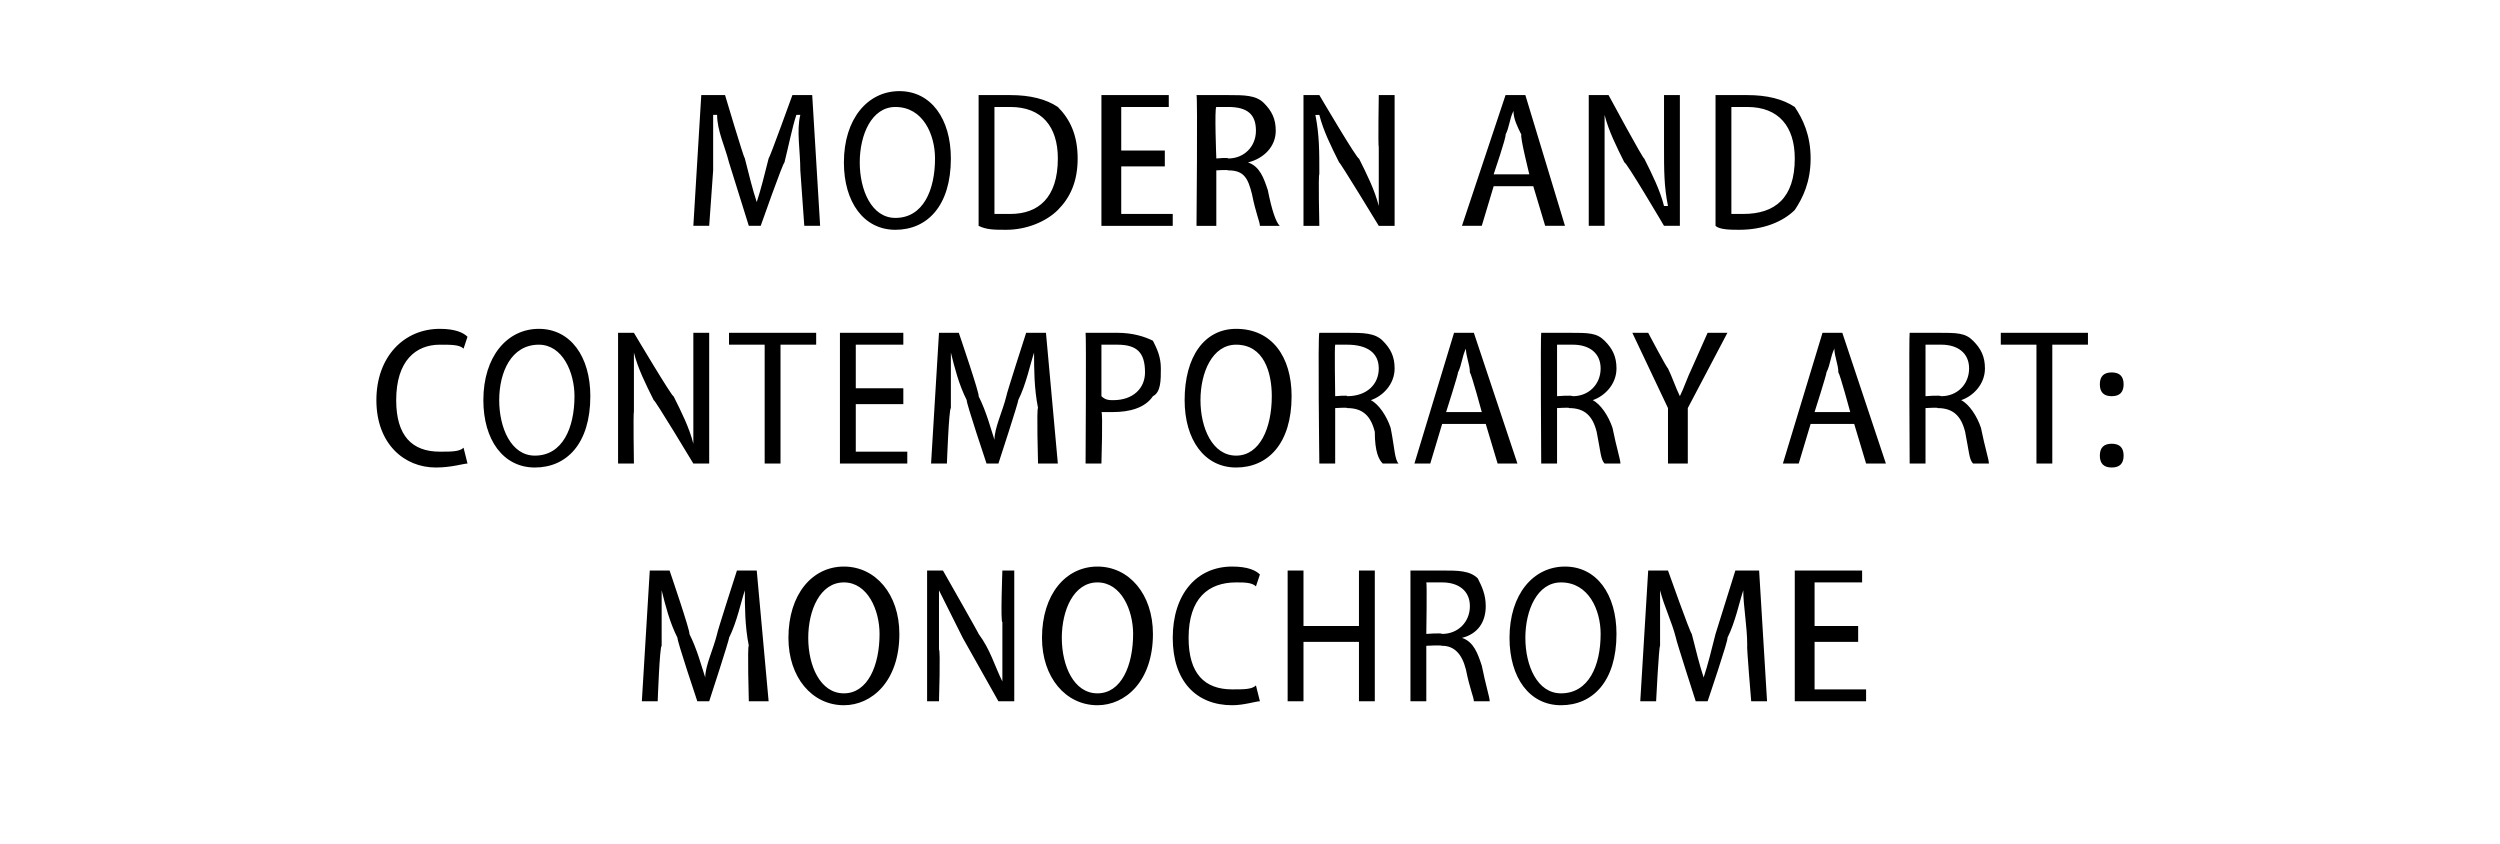
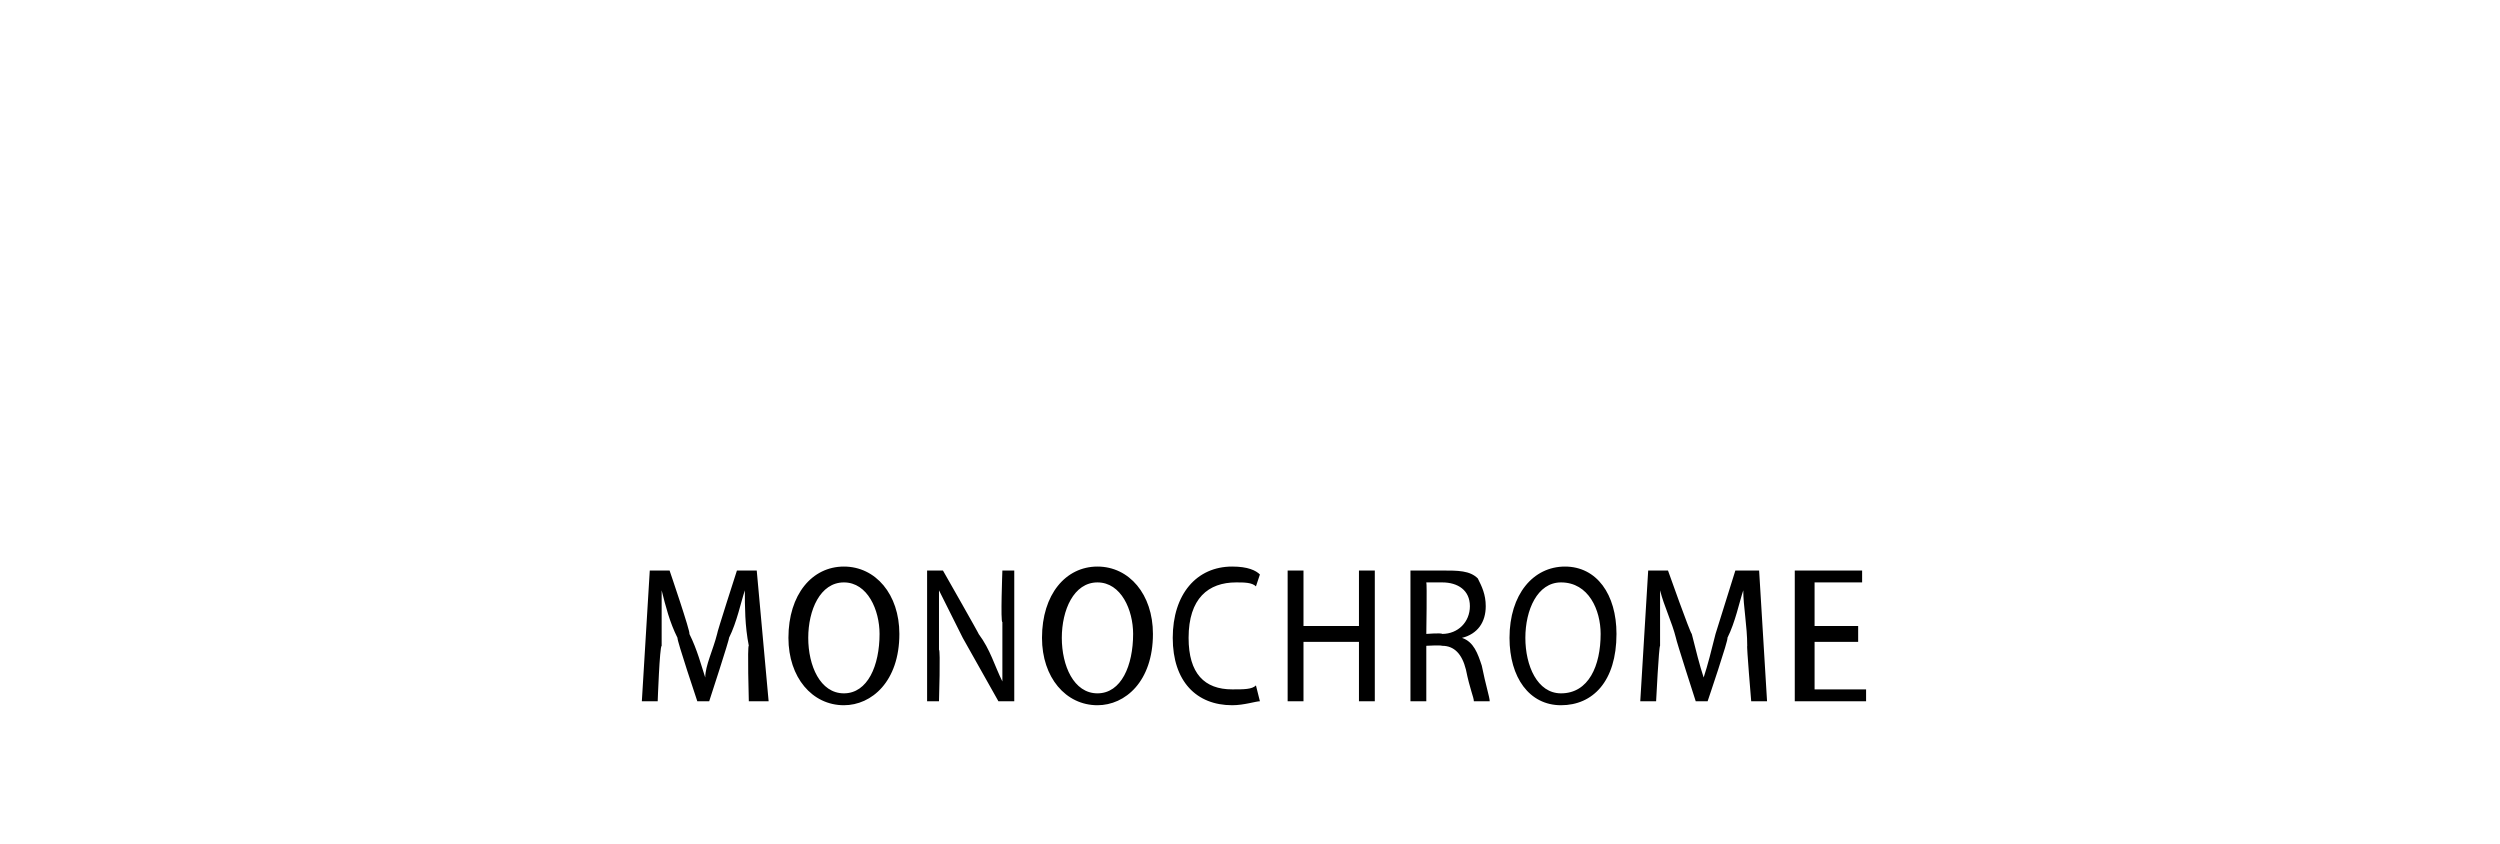
<svg xmlns="http://www.w3.org/2000/svg" version="1.1" width="63.1px" height="21.3px" viewBox="0 -2 63.1 21.3" style="top:-2px">
  <desc>MODERN AND CONTEMPORARY ART: MONOCHROME</desc>
  <defs />
  <g id="Polygon133820">
    <path d="m18.9 14.3c-.1-.5-.1-1-.1-1.4c-.1.3-.2.8-.4 1.2c.02.01-.5 1.6-.5 1.6h-.3s-.52-1.55-.5-1.6c-.2-.4-.3-.8-.4-1.2v1.4c-.05.01-.1 1.4-.1 1.4h-.4l.2-3.3h.5s.54 1.58.5 1.6c.2.4.3.8.4 1.1c0-.3.2-.7.3-1.1c-.01-.02.5-1.6.5-1.6h.5l.3 3.3h-.5s-.04-1.42 0-1.4zm3.8-.3c0 1.2-.7 1.8-1.4 1.8c-.8 0-1.4-.7-1.4-1.7c0-1.1.6-1.8 1.4-1.8c.8 0 1.4.7 1.4 1.7zm-2.3.1c0 .7.3 1.4.9 1.4c.6 0 .9-.7.9-1.5c0-.6-.3-1.3-.9-1.3c-.6 0-.9.7-.9 1.4zm3 1.6v-3.3h.4s.94 1.65.9 1.6c.3.4.4.8.6 1.2v-1.5c-.05.03 0-1.3 0-1.3h.3v3.3h-.4l-.9-1.6l-.6-1.2v1.5c.04-.01 0 1.3 0 1.3h-.3zm5.7-1.7c0 1.2-.7 1.8-1.4 1.8c-.8 0-1.4-.7-1.4-1.7c0-1.1.6-1.8 1.4-1.8c.8 0 1.4.7 1.4 1.7zm-2.3.1c0 .7.3 1.4.9 1.4c.6 0 .9-.7.9-1.5c0-.6-.3-1.3-.9-1.3c-.6 0-.9.7-.9 1.4zm5 1.6c-.1 0-.4.1-.7.1c-.9 0-1.5-.6-1.5-1.7c0-1.1.6-1.8 1.5-1.8c.4 0 .6.1.7.2l-.1.3c-.1-.1-.3-.1-.5-.1c-.7 0-1.2.4-1.2 1.4c0 .9.4 1.3 1.1 1.3c.3 0 .5 0 .6-.1l.1.4zm1.1-3.3v1.4h1.4v-1.4h.4v3.3h-.4v-1.5h-1.4v1.5h-.4v-3.3h.4zm2.7 0h.8c.4 0 .7 0 .9.2c.1.2.2.4.2.7c0 .4-.2.7-.6.8c.3.1.4.4.5.7c.1.5.2.8.2.9h-.4c0-.1-.1-.3-.2-.8c-.1-.4-.3-.6-.6-.6c-.04-.02-.4 0-.4 0v1.4h-.4v-3.3zM36 14s.38-.03.4 0c.4 0 .7-.3.7-.7c0-.4-.3-.6-.7-.6h-.4c.02.02 0 1.3 0 1.3zm4.8 0c0 1.2-.6 1.8-1.4 1.8c-.8 0-1.3-.7-1.3-1.7c0-1.1.6-1.8 1.4-1.8c.8 0 1.3.7 1.3 1.7zm-2.3.1c0 .7.3 1.4.9 1.4c.7 0 1-.7 1-1.5c0-.6-.3-1.3-1-1.3c-.6 0-.9.7-.9 1.4zm5.6.2c0-.5-.1-1-.1-1.4c-.1.3-.2.8-.4 1.2c.04.01-.5 1.6-.5 1.6h-.3s-.5-1.55-.5-1.6c-.1-.4-.3-.8-.4-1.2v1.4c-.03.01-.1 1.4-.1 1.4h-.4l.2-3.3h.5s.56 1.58.6 1.6c.1.4.2.8.3 1.1c.1-.3.2-.7.3-1.1l.5-1.6h.6l.2 3.3h-.4s-.12-1.42-.1-1.4zm2.8-.1h-1.1v1.2h1.3v.3h-1.8v-3.3h1.7v.3h-1.2v1.1h1.1v.4z" stroke="none" fill="#000" />
  </g>
  <g id="Polygon133819">
-     <path d="m11.8 9.7c-.1 0-.4.1-.8.1c-.8 0-1.5-.6-1.5-1.7c0-1.1.7-1.8 1.6-1.8c.4 0 .6.1.7.2l-.1.3c-.1-.1-.3-.1-.6-.1c-.6 0-1.1.4-1.1 1.4c0 .9.4 1.3 1.1 1.3c.3 0 .5 0 .6-.1l.1.4zM14.9 8c0 1.2-.6 1.8-1.4 1.8c-.8 0-1.3-.7-1.3-1.7c0-1.1.6-1.8 1.4-1.8c.8 0 1.3.7 1.3 1.7zm-2.3.1c0 .7.3 1.4.9 1.4c.7 0 1-.7 1-1.5c0-.6-.3-1.3-.9-1.3c-.7 0-1 .7-1 1.4zm3 1.6V6.4h.4s.98 1.65 1 1.6c.2.4.4.8.5 1.2V6.4h.4v3.3h-.4s-.98-1.63-1-1.6c-.2-.4-.4-.8-.5-1.2v1.5c-.02-.01 0 1.3 0 1.3h-.4zm3.7-3h-.9v-.3h2.2v.3h-.9v3h-.4v-3zm3.5 1.5h-1.2v1.2h1.3v.3h-1.7V6.4h1.6v.3h-1.2v1.1h1.2v.4zm3.4.1c-.1-.5-.1-1-.1-1.4c-.1.3-.2.8-.4 1.2c.02.01-.5 1.6-.5 1.6h-.3s-.52-1.55-.5-1.6c-.2-.4-.3-.8-.4-1.2v1.4c-.05.01-.1 1.4-.1 1.4h-.4l.2-3.3h.5s.54 1.58.5 1.6c.2.4.3.8.4 1.1c0-.3.2-.7.3-1.1c-.01-.02.5-1.6.5-1.6h.5l.3 3.3h-.5s-.04-1.42 0-1.4zm1.2-1.9h.8c.4 0 .7.1.9.2c.1.2.2.4.2.7c0 .3 0 .6-.2.7c-.2.3-.6.4-1 .4h-.3c.04-.01 0 1.3 0 1.3h-.4s.02-3.27 0-3.3zm.4 1.6c.1.1.2.1.3.1c.5 0 .8-.3.8-.7c0-.5-.2-.7-.7-.7h-.4v1.3zm4.8 0c0 1.2-.6 1.8-1.4 1.8c-.8 0-1.3-.7-1.3-1.7c0-1.1.5-1.8 1.3-1.8c.9 0 1.4.7 1.4 1.7zm-2.3.1c0 .7.3 1.4.9 1.4c.6 0 .9-.7.9-1.5c0-.6-.2-1.3-.9-1.3c-.6 0-.9.7-.9 1.4zm3-1.7h.7c.4 0 .7 0 .9.2c.2.2.3.4.3.7c0 .4-.3.7-.6.8c.2.1.4.4.5.7c.1.5.1.8.2.9h-.4c-.1-.1-.2-.3-.2-.8c-.1-.4-.3-.6-.7-.6c.02-.02-.3 0-.3 0v1.4h-.4s-.04-3.27 0-3.3zm.4 1.6s.34-.03.3 0c.5 0 .8-.3.8-.7c0-.4-.3-.6-.8-.6h-.3c-.02.02 0 1.3 0 1.3zm2.7.7l-.3 1h-.4l1-3.3h.5l1.1 3.3h-.5l-.3-1h-1.1zm1-.3s-.26-.96-.3-1c0-.2-.1-.4-.1-.6c-.1.2-.1.4-.2.6c.01.03-.3 1-.3 1h.9zm1.5-2h.7c.5 0 .7 0 .9.2c.2.2.3.4.3.7c0 .4-.3.7-.6.8c.2.1.4.4.5.7c.1.5.2.8.2.9h-.4c-.1-.1-.1-.3-.2-.8c-.1-.4-.3-.6-.7-.6c.04-.02-.3 0-.3 0v1.4h-.4s-.02-3.27 0-3.3zm.4 1.6s.36-.03.4 0c.4 0 .7-.3.7-.7c0-.4-.3-.6-.7-.6h-.4v1.3zm2.8 1.7V8.3l-.9-1.9h.4s.47.89.5.9c.1.2.2.5.3.7c.1-.2.2-.5.3-.7l.4-.9h.5l-1 1.9v1.4h-.5zm3.6-1l-.3 1h-.4l1-3.3h.5l1.1 3.3h-.5l-.3-1h-1.1zm1-.3s-.26-.96-.3-1c0-.2-.1-.4-.1-.6c-.1.2-.1.4-.2.6c.01.03-.3 1-.3 1h.9zm1.5-2h.7c.5 0 .7 0 .9.2c.2.2.3.4.3.7c0 .4-.3.7-.6.8c.2.1.4.4.5.7c.1.5.2.8.2.9h-.4c-.1-.1-.1-.3-.2-.8c-.1-.4-.3-.6-.7-.6c.04-.02-.3 0-.3 0v1.4h-.4s-.02-3.27 0-3.3zm.4 1.6s.36-.03.4 0c.4 0 .7-.3.7-.7c0-.4-.3-.6-.7-.6h-.4v1.3zm2.8-1.3h-.9v-.3h2.2v.3h-.9v3h-.4v-3zM53.3 8c-.2 0-.3-.1-.3-.3c0-.2.1-.3.3-.3c.2 0 .3.1.3.3c0 .2-.1.3-.3.3zm0 1.8c-.2 0-.3-.1-.3-.3c0-.2.1-.3.3-.3c.2 0 .3.1.3.3c0 .2-.1.3-.3.3z" stroke="none" fill="#000" />
-   </g>
+     </g>
  <g id="Polygon133818">
-     <path d="m20.2 2.3c0-.5-.1-1 0-1.4h-.1c-.1.3-.2.8-.3 1.2c-.04.01-.6 1.6-.6 1.6h-.3l-.5-1.6c-.1-.4-.3-.8-.3-1.2h-.1v1.4l-.1 1.4h-.4l.2-3.3h.6s.47 1.58.5 1.6c.1.4.2.8.3 1.1c.1-.3.2-.7.3-1.1c.03-.02.6-1.6.6-1.6h.5l.2 3.3h-.4l-.1-1.4zM24 2c0 1.2-.6 1.8-1.4 1.8c-.8 0-1.3-.7-1.3-1.7c0-1.1.6-1.8 1.4-1.8C23.5.3 24 1 24 2zm-2.3.1c0 .7.3 1.4.9 1.4c.7 0 1-.7 1-1.5c0-.6-.3-1.3-1-1.3c-.6 0-.9.7-.9 1.4zm3-1.7h.8c.5 0 .9.1 1.2.3c.3.3.5.7.5 1.3c0 .6-.2 1-.5 1.3c-.3.3-.8.5-1.3.5c-.3 0-.5 0-.7-.1V.4zm.4 3h.4c.7 0 1.2-.4 1.2-1.4c0-.8-.4-1.3-1.2-1.3h-.4v2.7zm4.3-1.2h-1.1v1.2h1.3v.3h-1.8V.4h1.7v.3h-1.2v1.1h1.1v.4zm.8-1.8h.8c.4 0 .7 0 .9.2c.2.2.3.4.3.7c0 .4-.3.7-.7.8c.3.1.4.4.5.7c.1.5.2.8.3.9h-.5c0-.1-.1-.3-.2-.8c-.1-.4-.2-.6-.6-.6c-.01-.02-.3 0-.3 0v1.4h-.5s.03-3.27 0-3.3zm.5 1.6s.31-.03.3 0c.4 0 .7-.3.7-.7c0-.4-.2-.6-.7-.6h-.3c-.05.02 0 1.3 0 1.3zm2.2 1.7V.4h.4s.97 1.65 1 1.6c.2.4.4.8.5 1.2V1.7c-.02.03 0-1.3 0-1.3h.4v3.3h-.4s-.99-1.63-1-1.6c-.2-.4-.4-.8-.5-1.2h-.1c.1.5.1.9.1 1.5c-.03-.01 0 1.3 0 1.3h-.4zm4.8-1l-.3 1h-.5L38 .4h.5l1 3.3h-.5l-.3-1h-1zm.9-.3s-.24-.96-.2-1c-.1-.2-.2-.4-.2-.6c-.1.2-.1.4-.2.6c.03.03-.3 1-.3 1h.9zm1.5 1.3V.4h.5s.89 1.65.9 1.6c.2.4.4.8.5 1.2h.1c-.1-.5-.1-.9-.1-1.5V.4h.4v3.3h-.4s-.96-1.63-1-1.6c-.2-.4-.4-.8-.5-1.2v2.8h-.4zM43.3.4h.8c.5 0 .9.1 1.2.3c.2.3.4.7.4 1.3c0 .6-.2 1-.4 1.3c-.3.3-.8.5-1.4.5c-.2 0-.5 0-.6-.1V.4zm.4 3h.3c.8 0 1.3-.4 1.3-1.4c0-.8-.4-1.3-1.2-1.3h-.4v2.7z" stroke="none" fill="#000" />
-   </g>
+     </g>
</svg>